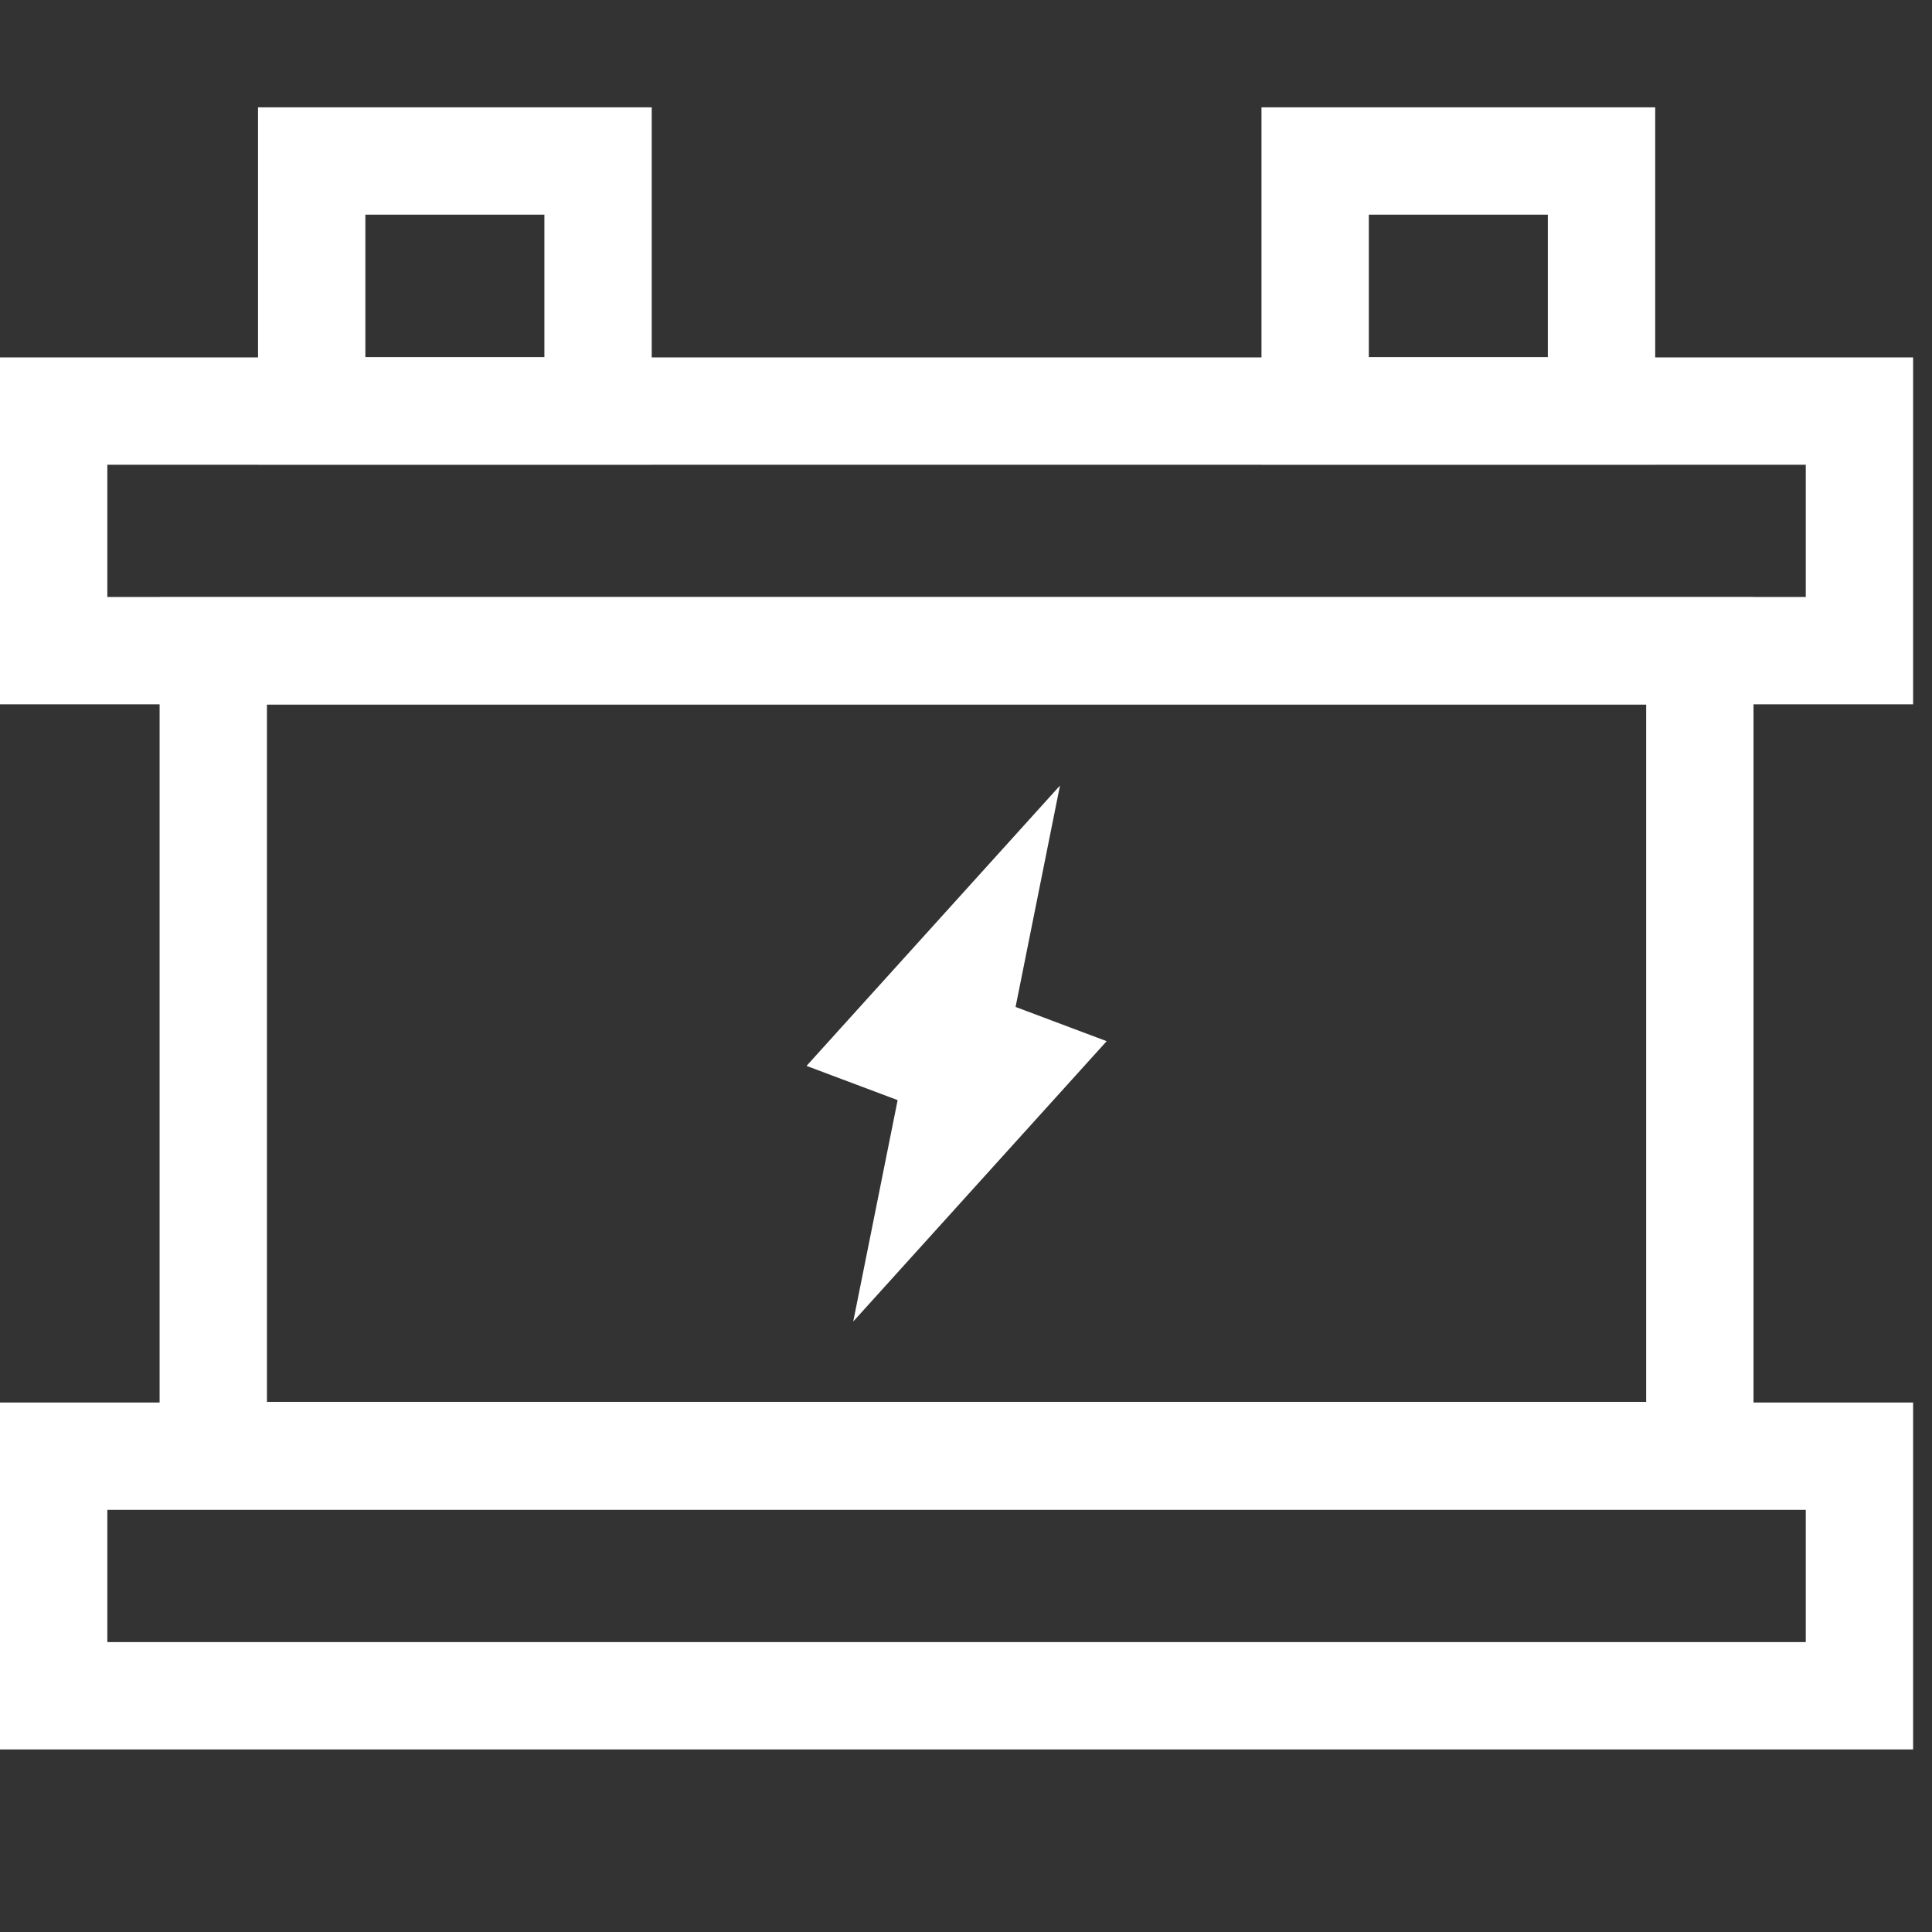
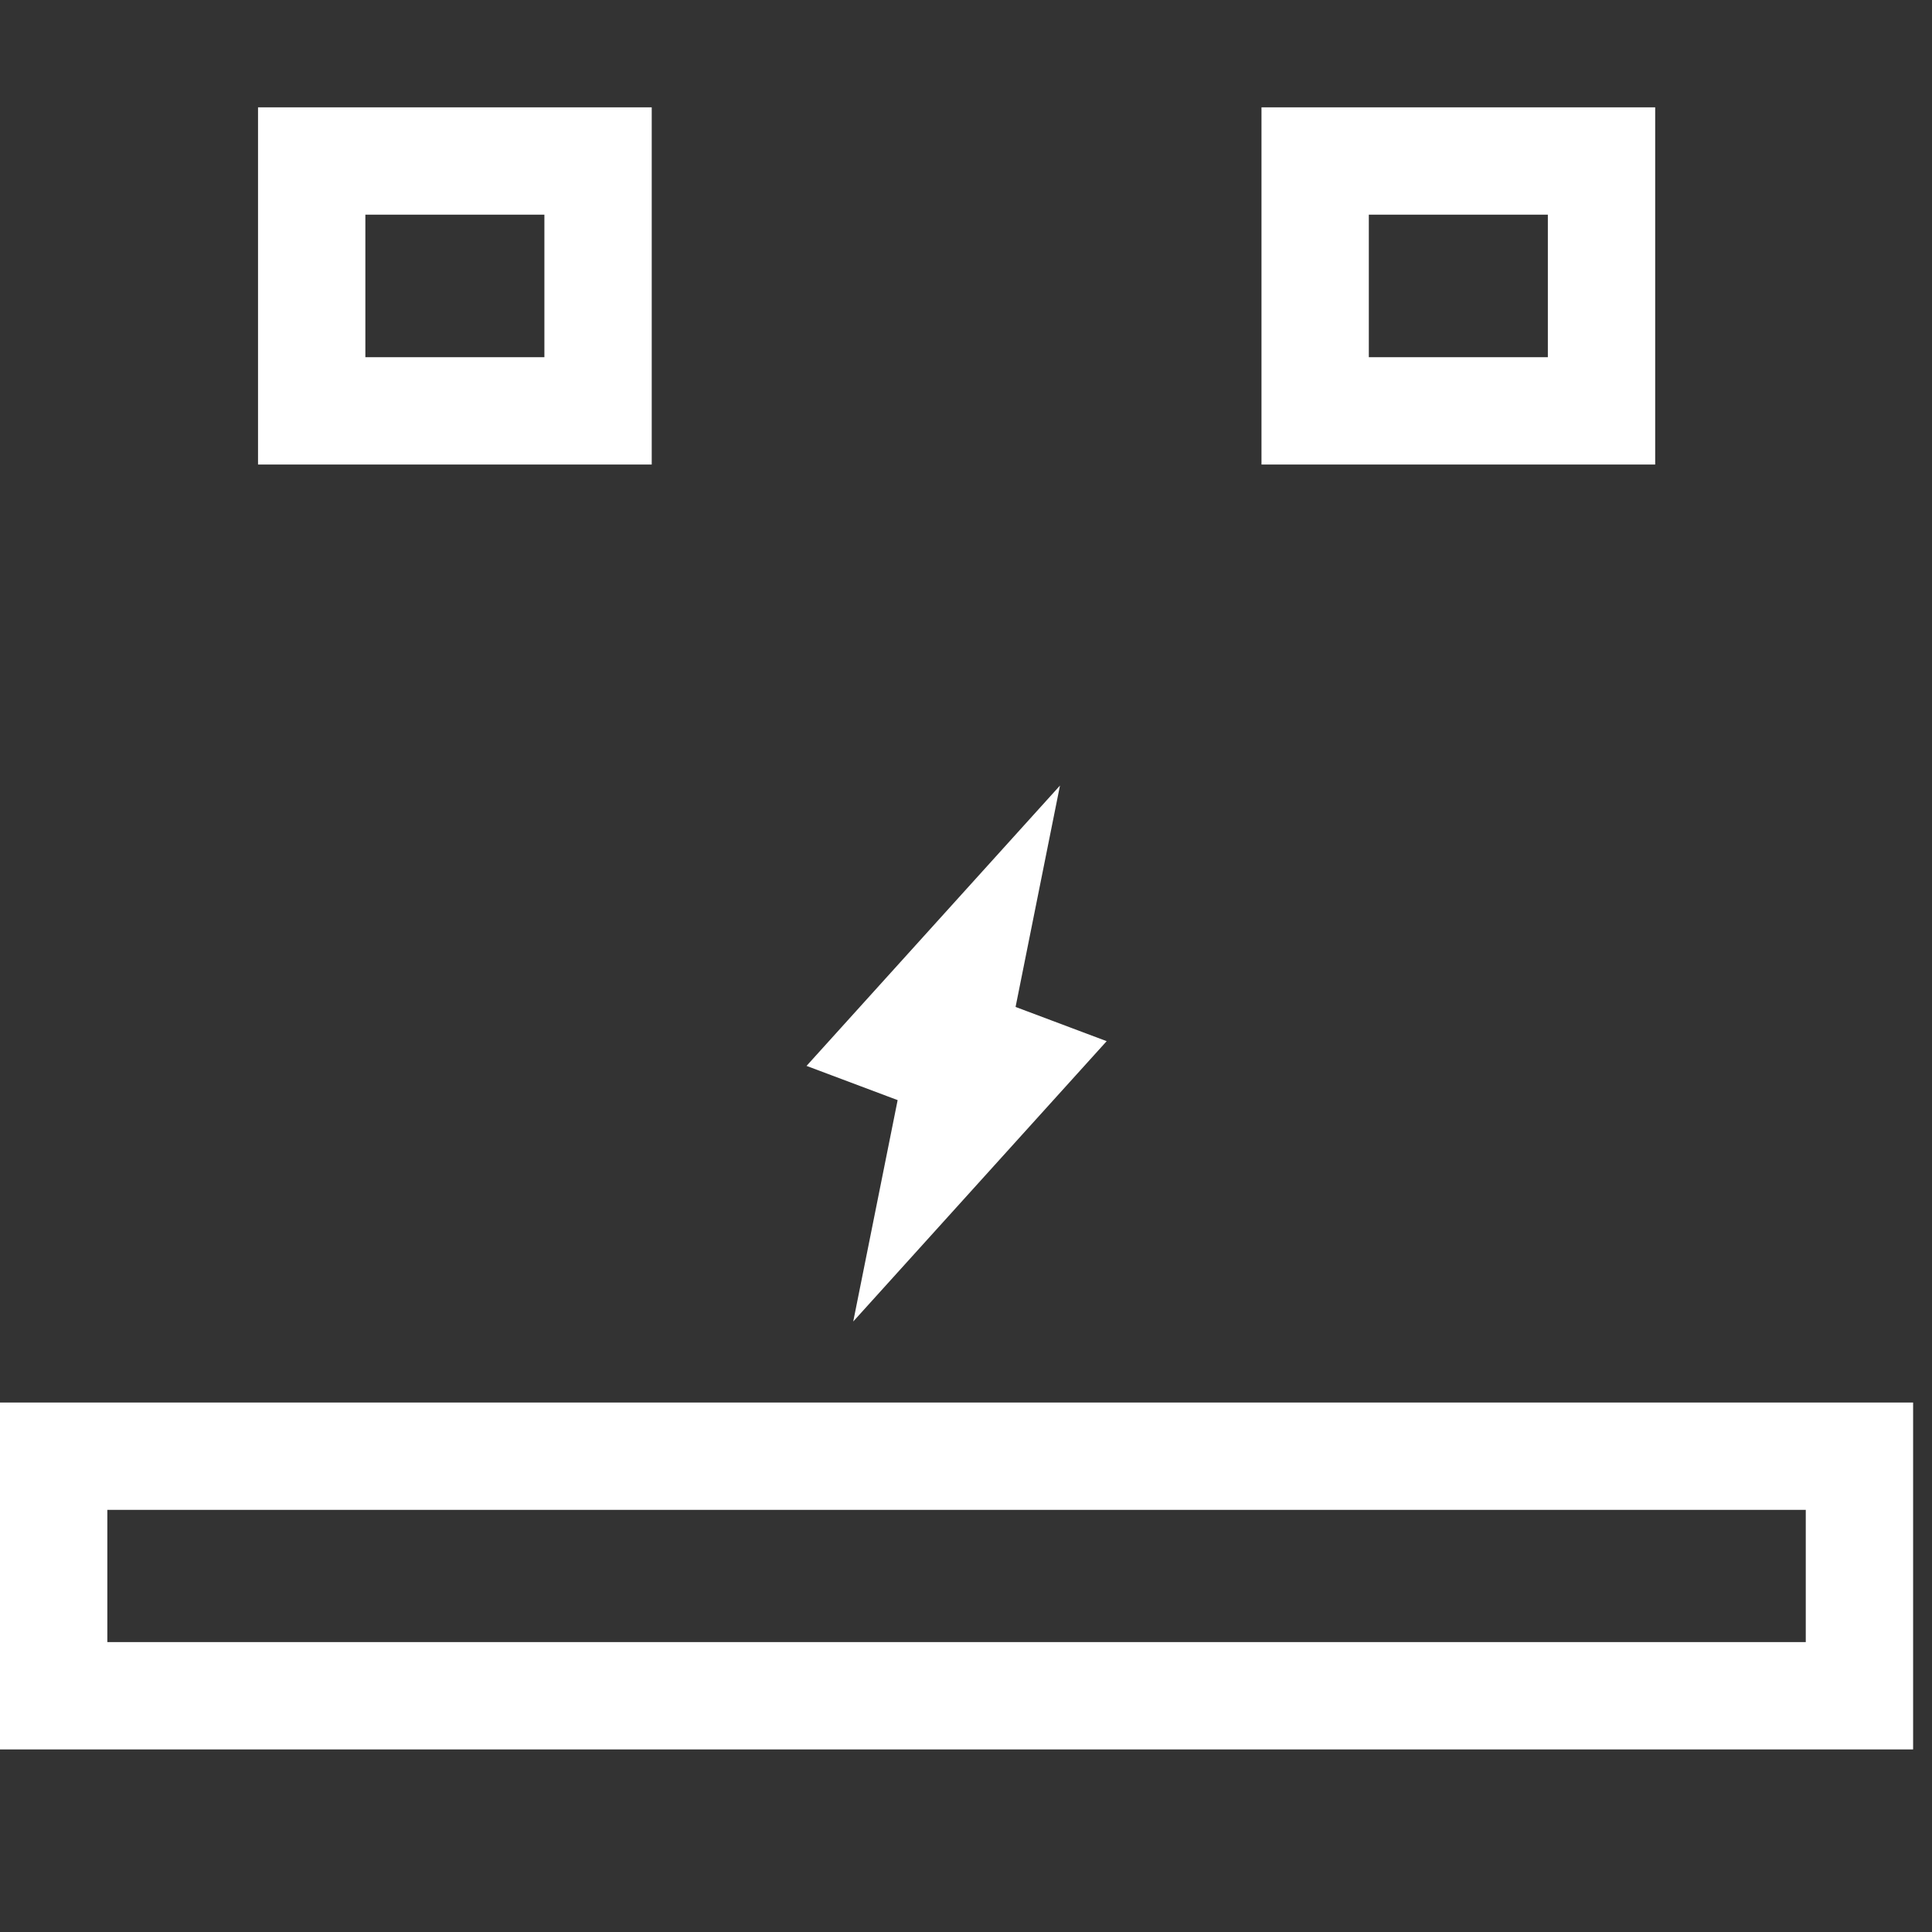
<svg xmlns="http://www.w3.org/2000/svg" width="18" height="18" viewBox="0 0 18 18" fill="none">
  <rect x="0" y="0" width="18" height="18" fill="#333333" stroke="none" />
-   <path d="M17.324 3.83V6.062H0.5V3.83H17.324Z" stroke="white" />
-   <rect x="1.987" y="6.064" width="13.85" height="7.497" stroke="white" />
  <path d="M17.324 13.567V15.799H0.5V13.567H17.324Z" stroke="white" />
  <rect x="2.904" y="1.5" width="2.668" height="2.328" stroke="white" />
  <rect x="12.253" y="1.5" width="2.668" height="2.328" stroke="white" />
  <path d="M8.797 10.629L8.937 9.931L8.378 9.721L9.028 9.002L8.888 9.7L9.447 9.91L8.797 10.629Z" stroke="white" stroke-linecap="round" />
</svg>